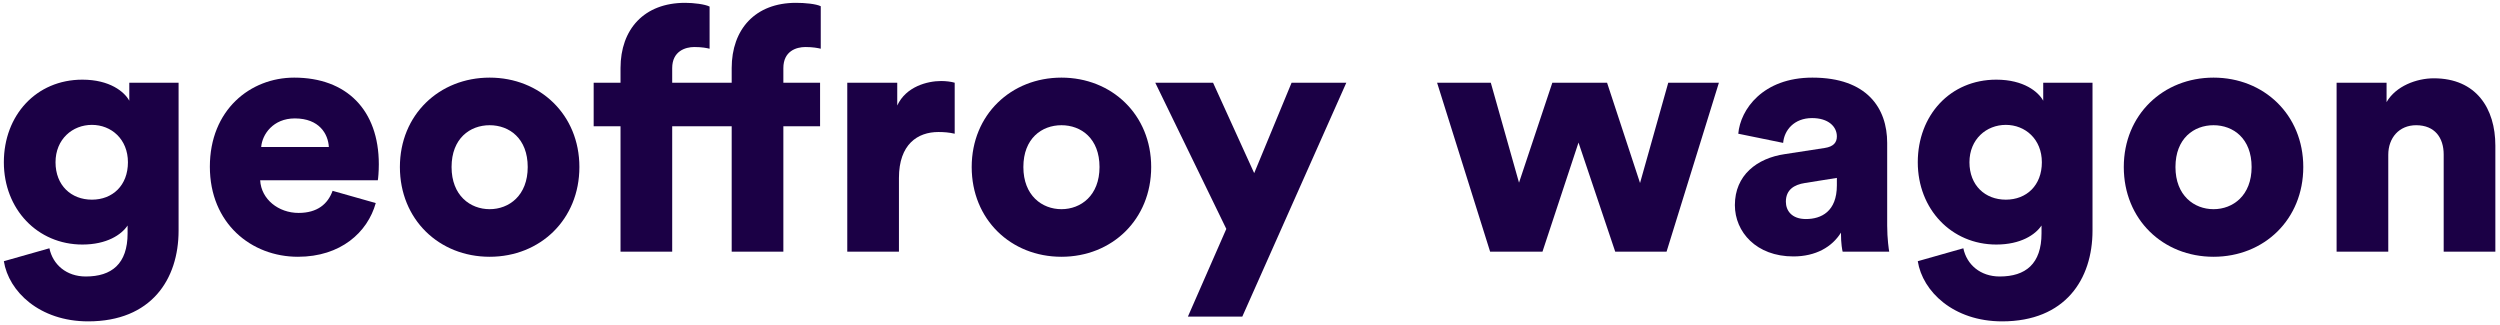
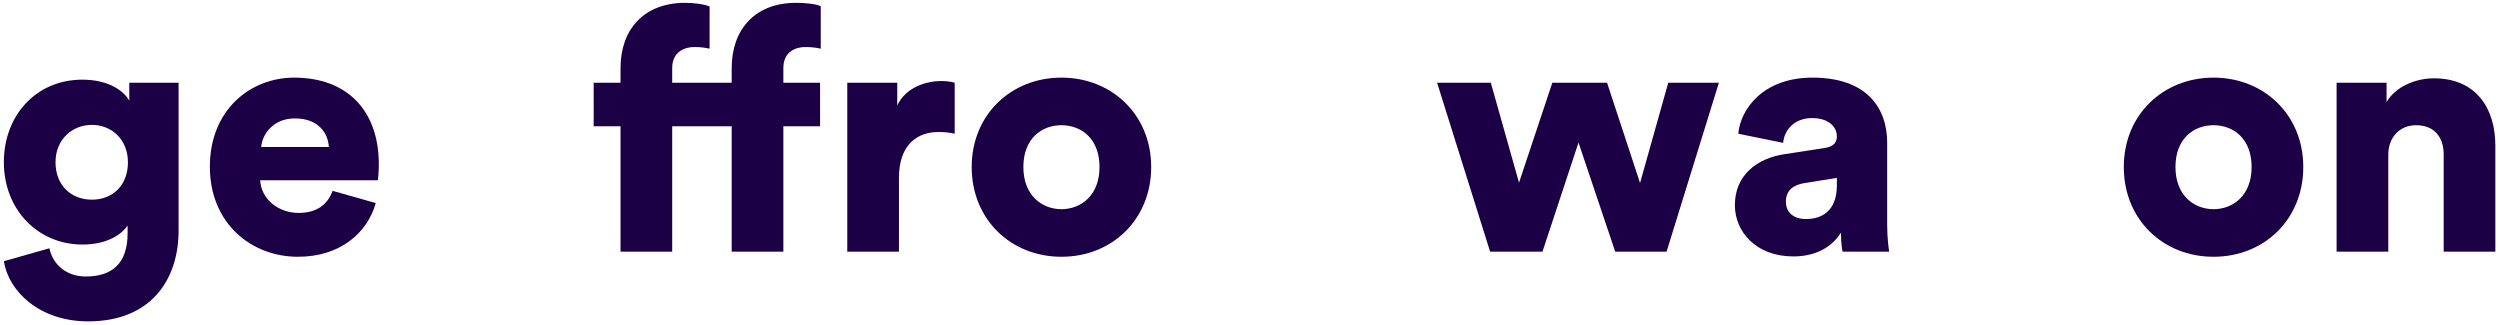
<svg xmlns="http://www.w3.org/2000/svg" id="TEXTE" viewBox="0 0 220.62 28.71">
  <defs>
    <style>.cls-1{fill:#1b0045;stroke-width:0px;}</style>
  </defs>
  <path class="cls-1" d="m4.36,21.91c.3,1.44,1.5,2.49,3.21,2.49,2.28,0,3.69-1.11,3.69-3.81v-.69c-.54.81-1.83,1.68-3.99,1.68-3.96,0-6.93-3.12-6.93-7.26s2.85-7.29,6.93-7.29c2.43,0,3.72,1.08,4.14,1.86v-1.59h4.35v13.05c0,4.29-2.4,8.01-7.98,8.01-4.29,0-7.02-2.64-7.44-5.31l4.02-1.14Zm6.93-7.59c0-2.04-1.47-3.3-3.18-3.3s-3.21,1.26-3.21,3.3,1.38,3.3,3.21,3.3,3.18-1.26,3.18-3.3Z" />
  <path class="cls-1" d="m33.16,17.92c-.72,2.58-3.09,4.74-6.87,4.74-4.11,0-7.77-2.94-7.77-7.95s3.57-7.86,7.44-7.86c4.62,0,7.47,2.85,7.47,7.65,0,.63-.06,1.32-.09,1.41h-10.38c.09,1.68,1.62,2.88,3.39,2.88,1.65,0,2.58-.78,3-1.95l3.81,1.08Zm-4.14-4.95c-.06-1.14-.84-2.52-3-2.52-1.92,0-2.88,1.41-2.97,2.52h5.97Z" />
-   <path class="cls-1" d="m51.13,14.74c0,4.62-3.45,7.92-7.92,7.92s-7.92-3.3-7.92-7.92,3.48-7.89,7.92-7.89,7.92,3.27,7.92,7.89Zm-4.56,0c0-2.52-1.62-3.69-3.36-3.69s-3.36,1.17-3.36,3.69,1.65,3.72,3.36,3.72,3.36-1.2,3.36-3.72Z" />
  <path class="cls-1" d="m69.13,11.14v11.07h-4.56v-11.07h-5.25v11.07h-4.56v-11.07h-2.37v-3.84h2.37v-1.29c0-3.42,2.07-5.76,5.7-5.76.75,0,1.74.12,2.16.33v3.72c-.24-.06-.66-.15-1.35-.15-.78,0-1.95.36-1.95,1.86v1.29h5.25v-1.29c0-3.42,2.07-5.76,5.67-5.76.78,0,1.77.09,2.19.3v3.75c-.24-.06-.69-.15-1.35-.15-.81,0-1.95.36-1.95,1.86v1.29h3.24v3.84h-3.24Z" />
  <path class="cls-1" d="m84.25,11.8c-.51-.12-.99-.15-1.44-.15-1.83,0-3.48,1.08-3.48,4.05v6.51h-4.56V7.3h4.41v2.01c.78-1.68,2.67-2.16,3.87-2.16.45,0,.9.06,1.2.15v4.5Z" />
  <path class="cls-1" d="m101.59,14.74c0,4.62-3.45,7.92-7.92,7.92s-7.92-3.3-7.92-7.92,3.48-7.89,7.92-7.89,7.92,3.27,7.92,7.89Zm-4.56,0c0-2.52-1.62-3.69-3.36-3.69s-3.36,1.17-3.36,3.69,1.65,3.72,3.36,3.72,3.36-1.2,3.36-3.72Z" />
-   <path class="cls-1" d="m104.83,27.94l3.39-7.74-6.27-12.9h5.1l3.63,7.98,3.3-7.98h4.83l-9.18,20.64h-4.8Z" />
  <path class="cls-1" d="m141.82,7.3l2.91,8.85,2.49-8.85h4.47l-4.62,14.91h-4.53l-3.24-9.63-3.18,9.63h-4.62l-4.68-14.91h4.74l2.49,8.82,2.94-8.82h4.83Z" />
  <path class="cls-1" d="m157.51,13.6l3.51-.54c.81-.12,1.08-.51,1.08-1.02,0-.87-.75-1.62-2.19-1.62-1.59,0-2.46,1.08-2.55,2.19l-3.96-.81c.18-2.13,2.16-4.95,6.54-4.95,4.83,0,6.6,2.7,6.6,5.76v7.29c0,1.17.15,2.16.18,2.31h-4.11c-.03-.12-.15-.66-.15-1.68-.78,1.26-2.22,2.1-4.2,2.1-3.27,0-5.16-2.16-5.16-4.53,0-2.64,1.95-4.14,4.41-4.5Zm4.59,2.76v-.66l-2.82.45c-.96.15-1.68.6-1.68,1.65,0,.78.51,1.53,1.77,1.53,1.35,0,2.73-.66,2.73-2.97Z" />
-   <path class="cls-1" d="m173.26,21.91c.3,1.44,1.5,2.49,3.21,2.49,2.28,0,3.69-1.11,3.69-3.81v-.69c-.54.81-1.83,1.68-3.99,1.68-3.96,0-6.93-3.12-6.93-7.26s2.85-7.29,6.93-7.29c2.43,0,3.72,1.08,4.14,1.86v-1.59h4.35v13.05c0,4.29-2.4,8.01-7.98,8.01-4.29,0-7.02-2.64-7.44-5.31l4.02-1.14Zm6.93-7.59c0-2.04-1.47-3.3-3.18-3.3s-3.21,1.26-3.21,3.3,1.38,3.3,3.21,3.3,3.18-1.26,3.18-3.3Z" />
  <path class="cls-1" d="m203.26,14.74c0,4.62-3.45,7.92-7.92,7.92s-7.92-3.3-7.92-7.92,3.48-7.89,7.92-7.89,7.92,3.27,7.92,7.89Zm-4.56,0c0-2.52-1.62-3.69-3.36-3.69s-3.36,1.17-3.36,3.69,1.65,3.72,3.36,3.72,3.36-1.2,3.36-3.72Z" />
  <path class="cls-1" d="m210.76,22.21h-4.56V7.3h4.41v1.71c.81-1.41,2.64-2.1,4.17-2.1,3.75,0,5.43,2.67,5.43,5.94v9.36h-4.56v-8.58c0-1.47-.78-2.58-2.43-2.58-1.5,0-2.46,1.11-2.46,2.61v8.55Z" />
</svg>